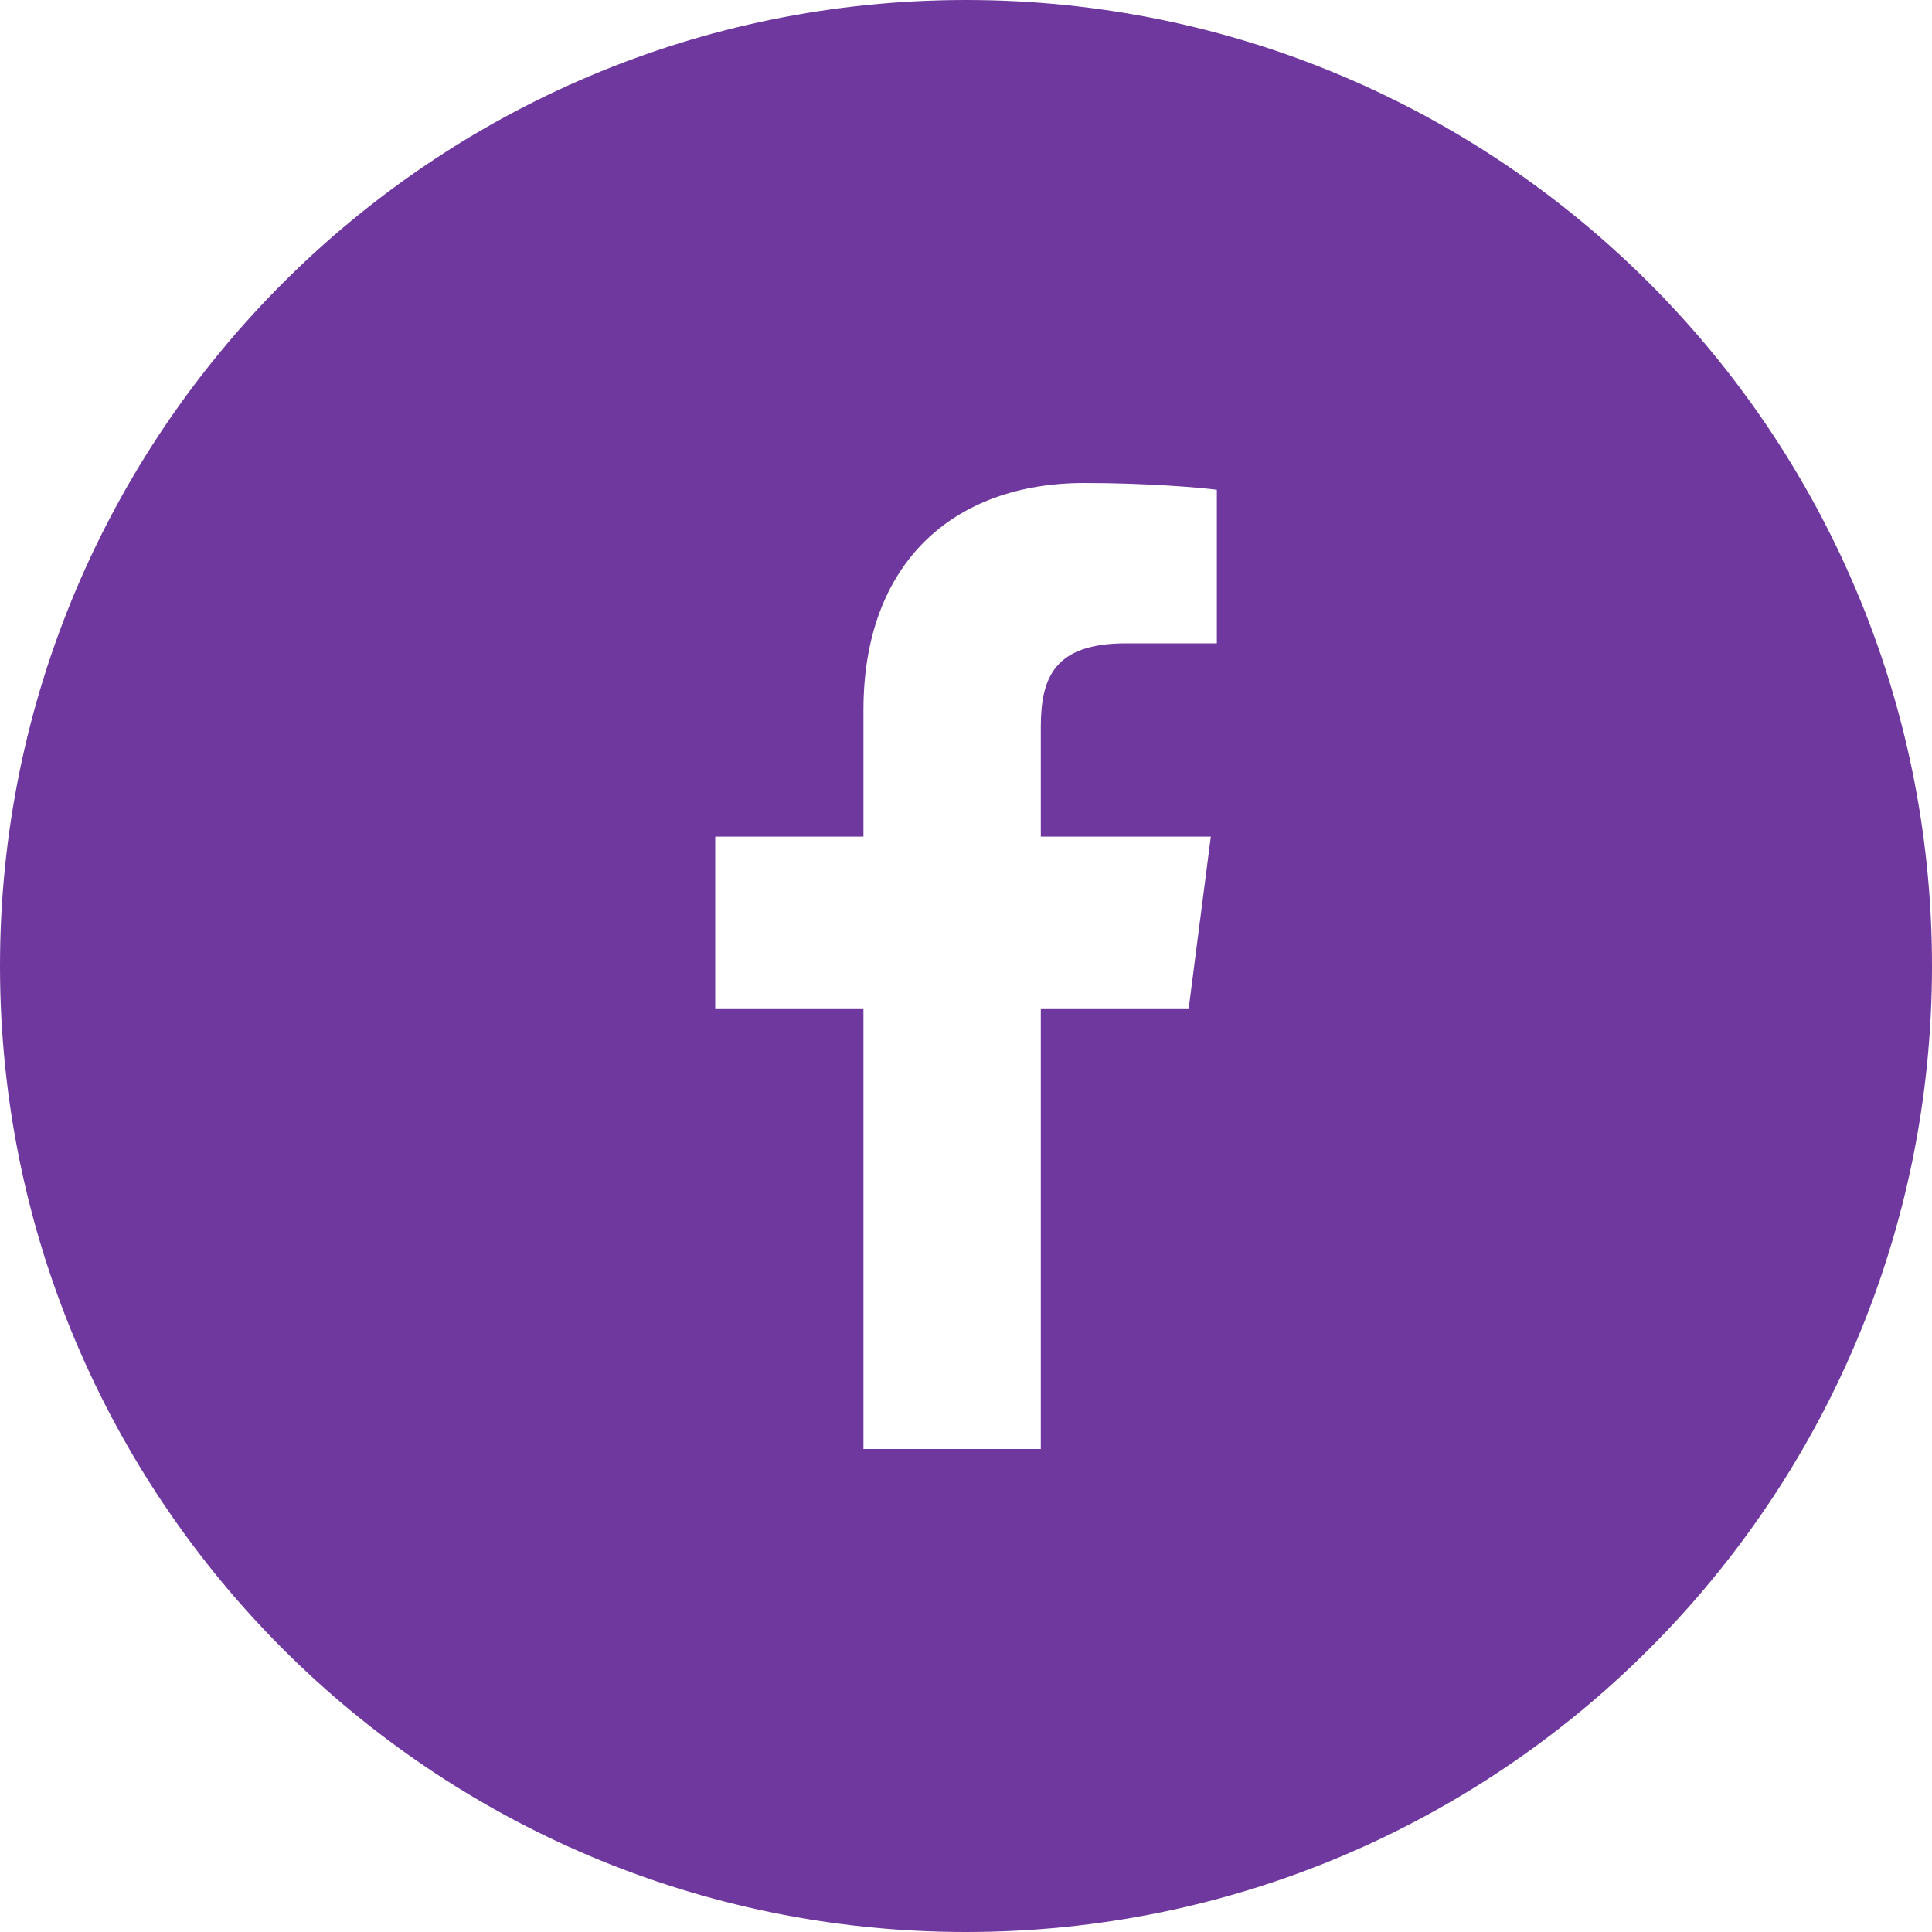
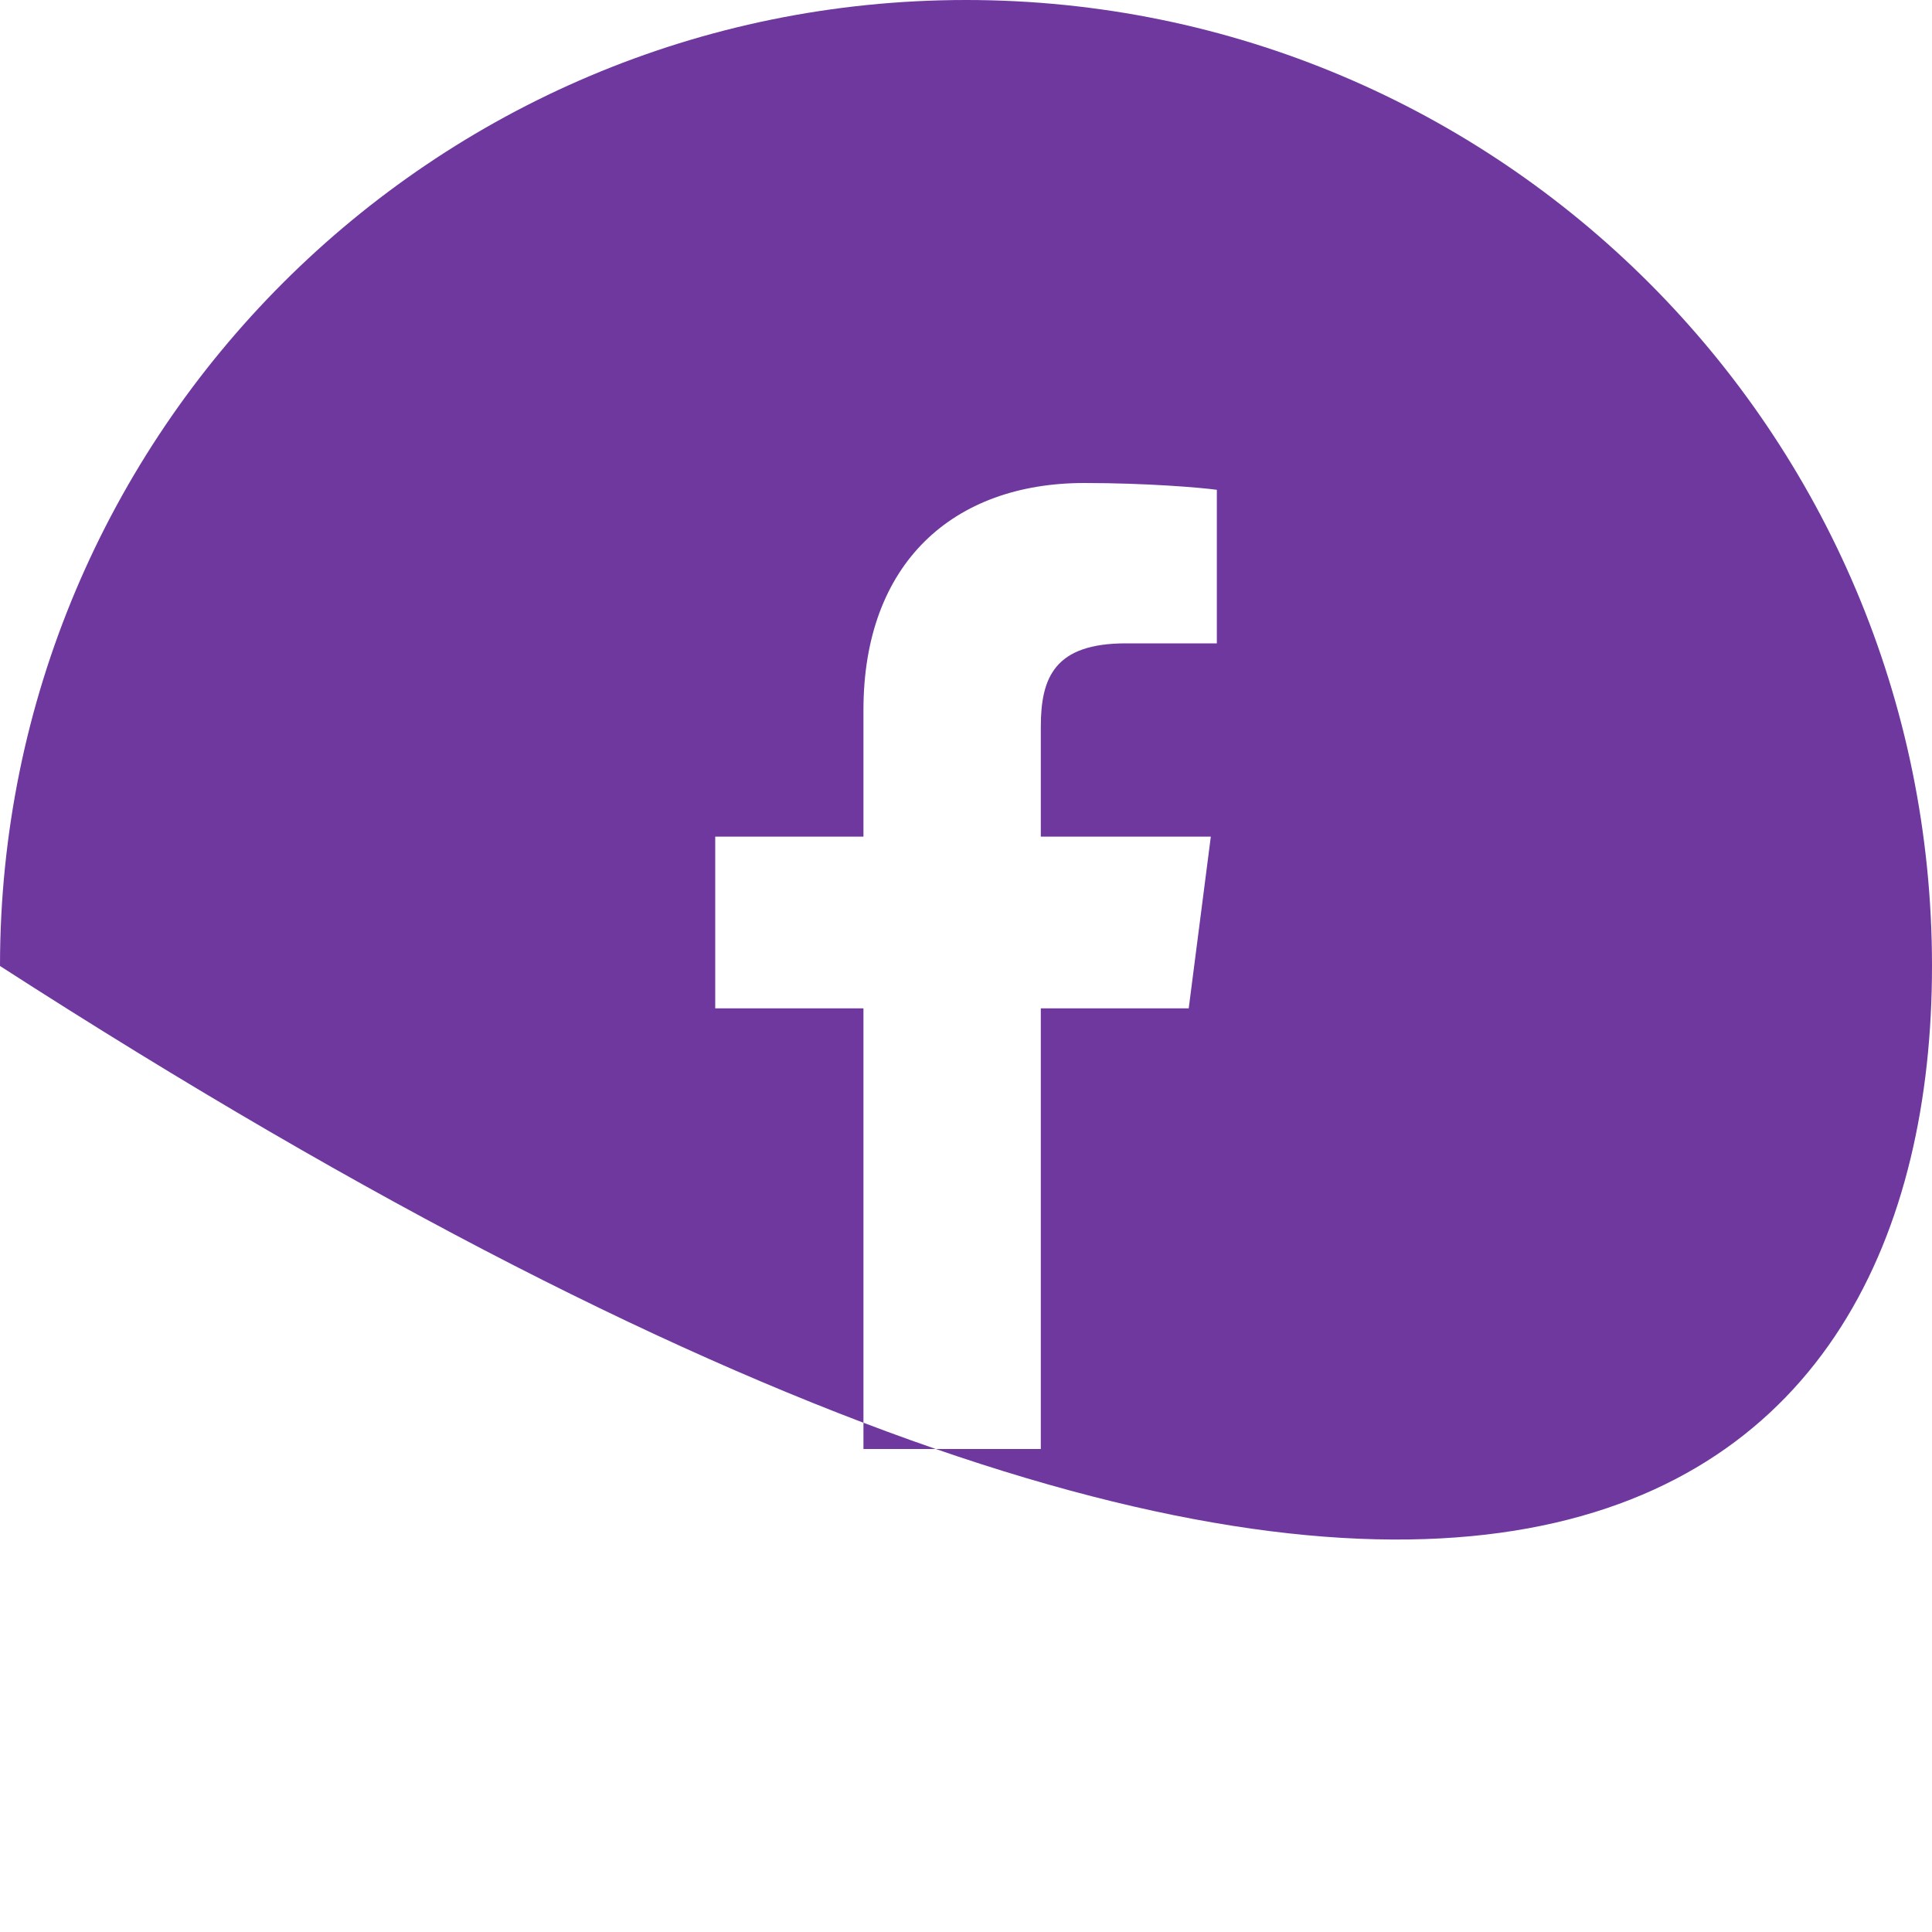
<svg xmlns="http://www.w3.org/2000/svg" width="25" height="25" viewBox="0 0 25 25" fill="none">
-   <path fill-rule="evenodd" clip-rule="evenodd" d="M15.746 8.325H14.569C13.647 8.325 13.468 8.764 13.468 9.407V10.826H15.668L15.382 13.048H13.468V18.75H11.173V13.048H9.255V10.826H11.173V9.188C11.173 7.285 12.335 6.25 14.032 6.25C14.843 6.25 15.543 6.31 15.746 6.338V8.325ZM12.5 0C5.597 0 0 5.596 0 12.5C0 19.403 5.597 25 12.5 25C19.404 25 25 19.403 25 12.5C25 5.596 19.404 0 12.5 0Z" fill="#6F389F" />
+   <path fill-rule="evenodd" clip-rule="evenodd" d="M15.746 8.325H14.569C13.647 8.325 13.468 8.764 13.468 9.407V10.826H15.668L15.382 13.048H13.468V18.75H11.173V13.048H9.255V10.826H11.173V9.188C11.173 7.285 12.335 6.25 14.032 6.25C14.843 6.25 15.543 6.31 15.746 6.338V8.325ZM12.5 0C5.597 0 0 5.596 0 12.5C19.404 25 25 19.403 25 12.5C25 5.596 19.404 0 12.5 0Z" fill="#6F389F" />
</svg>